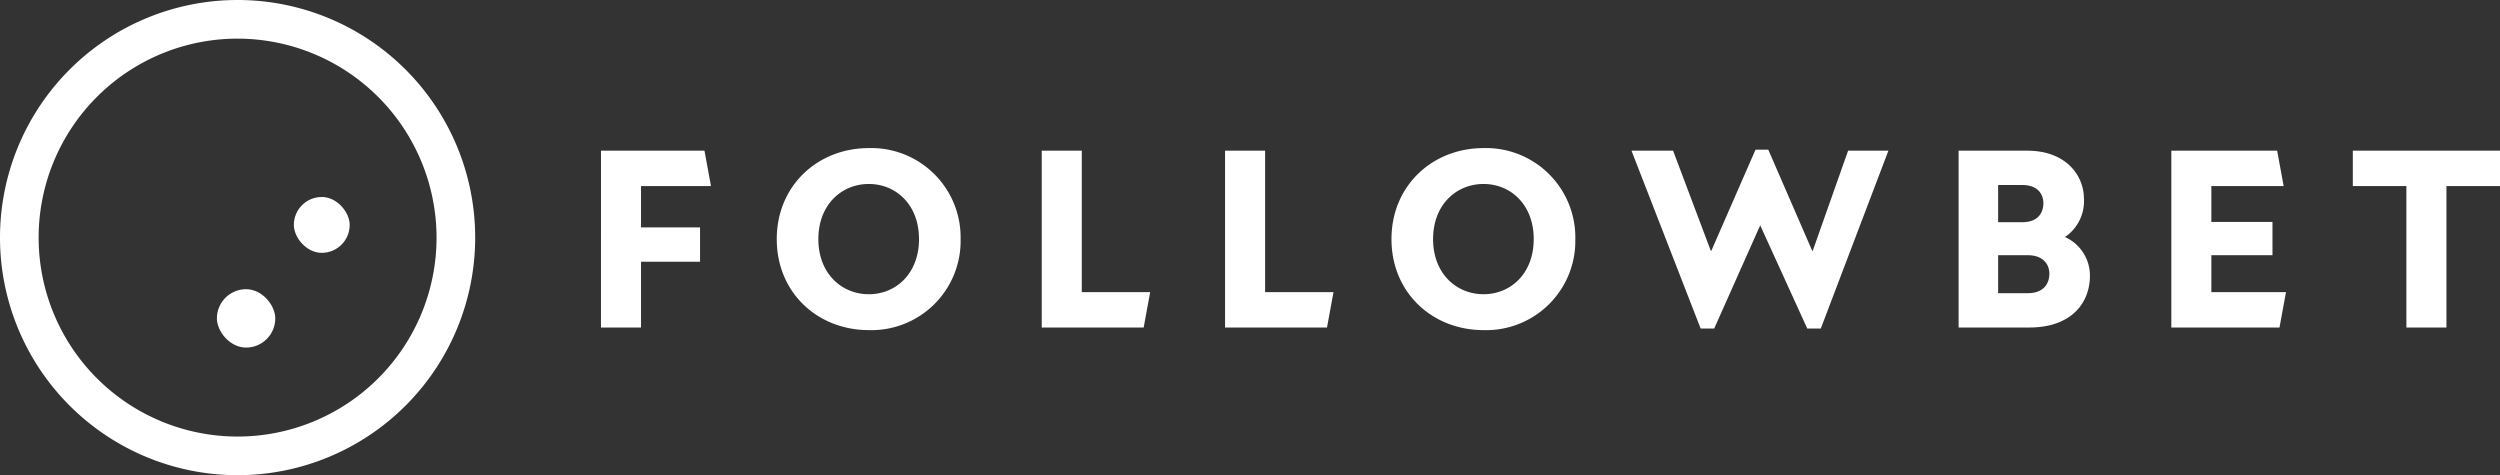
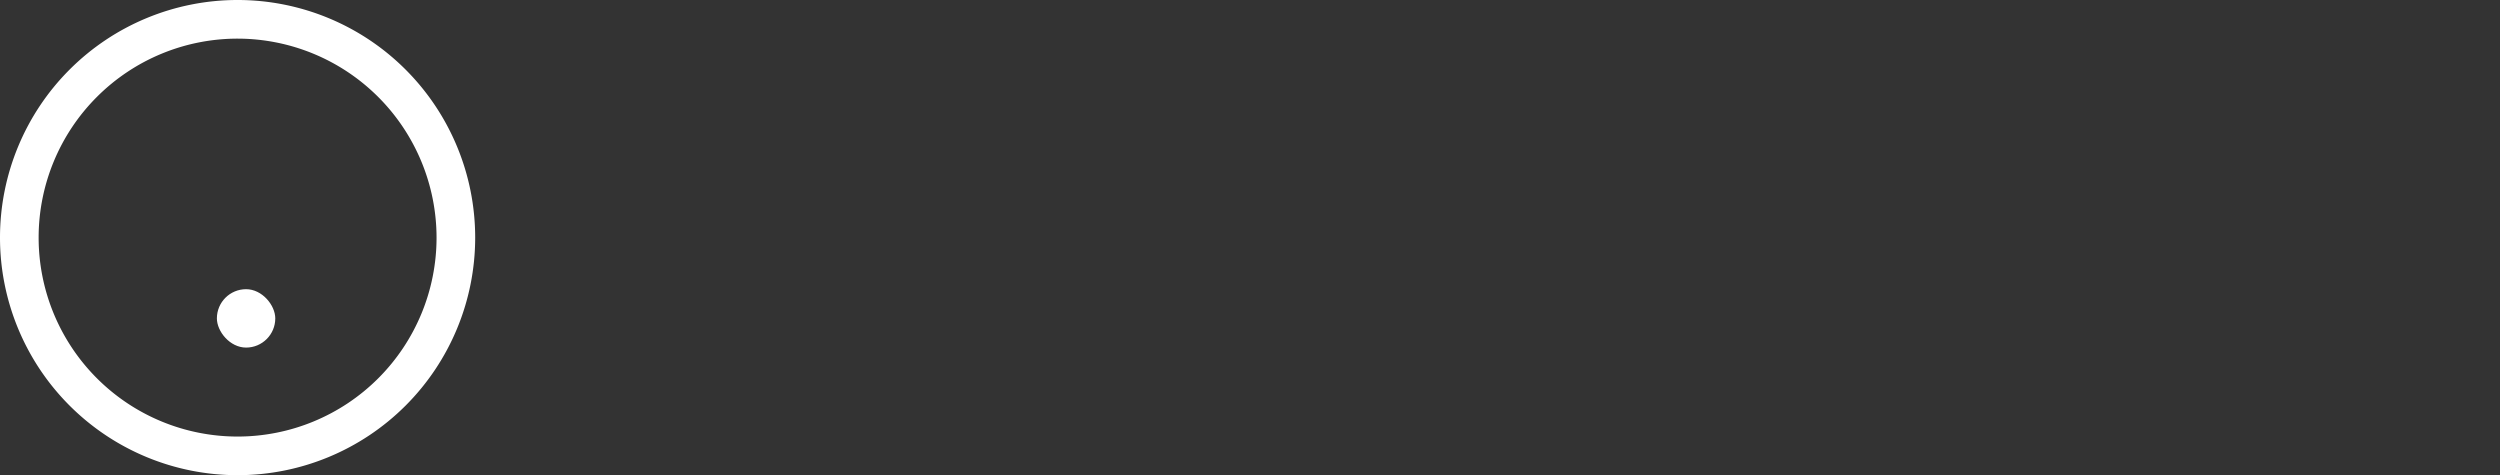
<svg xmlns="http://www.w3.org/2000/svg" width="384.566" height="73.096" viewBox="0 0 384.566 73.096">
  <rect x="0" y="0" width="384.566" height="73.096" fill="#333333" stroke="none" />
  <g id="FB_logo_NEG_Line" data-name="FB logo NEG Line" transform="translate(-208.107 -4229.62)">
-     <path id="Path_3821" data-name="Path 3821" d="M-144.96,0h6.16V-10.12h9.08V-15.4h-9.08v-6.36h10.76l-1-5.44h-15.92Zm41.2.4a13.721,13.721,0,0,0,14.12-14,13.745,13.745,0,0,0-14.12-14c-7.84,0-14.16,5.76-14.16,14C-117.92-5.32-111.6.4-103.76.4Zm-7.76-14c0-5.32,3.6-8.48,7.76-8.48s7.72,3.16,7.72,8.48-3.56,8.48-7.72,8.48S-111.52-8.28-111.52-13.6ZM-77.16,0h15.68l1-5.44H-71V-27.2h-6.16Zm28.2,0h15.68l1-5.44H-42.8V-27.2h-6.16ZM-9.2.4a13.721,13.721,0,0,0,14.12-14A13.745,13.745,0,0,0-9.2-27.6c-7.84,0-14.16,5.76-14.16,14C-23.36-5.32-17.04.4-9.2.4Zm-7.76-14c0-5.32,3.6-8.48,7.76-8.48s7.72,3.16,7.72,8.48S-5.04-5.12-9.2-5.12-16.96-8.28-16.96-13.6ZM24.2.16h2.08l7.08-15.88L40.6.16h2.08L53.08-27.2h-6.2L41.44-11.8h-.08L34.6-27.36H32.64L25.84-11.8h-.08l-5.8-15.4h-6.4ZM63.88,0H74.76c6.44,0,9.32-3.76,9.32-7.96a6.5,6.5,0,0,0-3.84-5.96,6.658,6.658,0,0,0,2.92-5.88c0-3.6-2.76-7.4-8.72-7.4H63.88Zm6.08-5.28v-5.84h4.56c2.44,0,3.32,1.48,3.32,2.84,0,1.52-.88,3-3.32,3Zm0-10.92v-5.72h3.72c2.4,0,3.24,1.44,3.24,2.8,0,1.48-.84,2.92-3.24,2.92ZM96.6,0h16.64l1-5.44H102.76v-5.68h9.4v-5.12h-9.4v-5.52h11.12l-1-5.44H96.6Zm36.16,0h6.16V-21.76h8.24V-27.2H124.52v5.44h8.24Z" transform="translate(445.513 4280)" fill="#fff" />
    <g id="FB_Bomærke_NEG" data-name="FB Bomærke NEG" transform="translate(208.107 4229.62)">
      <path id="Ellipse_230" data-name="Ellipse 230" d="M36.548,5.943A30.605,30.605,0,1,0,67.153,36.548,30.64,30.64,0,0,0,36.548,5.943m0-5.943A36.548,36.548,0,1,1,0,36.548,36.548,36.548,0,0,1,36.548,0Z" transform="translate(0 0)" fill="#fff" />
-       <rect id="Rectangle_4415" data-name="Rectangle 4415" width="8.591" height="8.591" rx="4.296" transform="translate(45.201 30.302)" fill="#fff" />
      <rect id="Rectangle_4416" data-name="Rectangle 4416" width="8.982" height="8.982" rx="4.491" transform="translate(33.363 44.485)" fill="#fff" />
    </g>
  </g>
</svg>